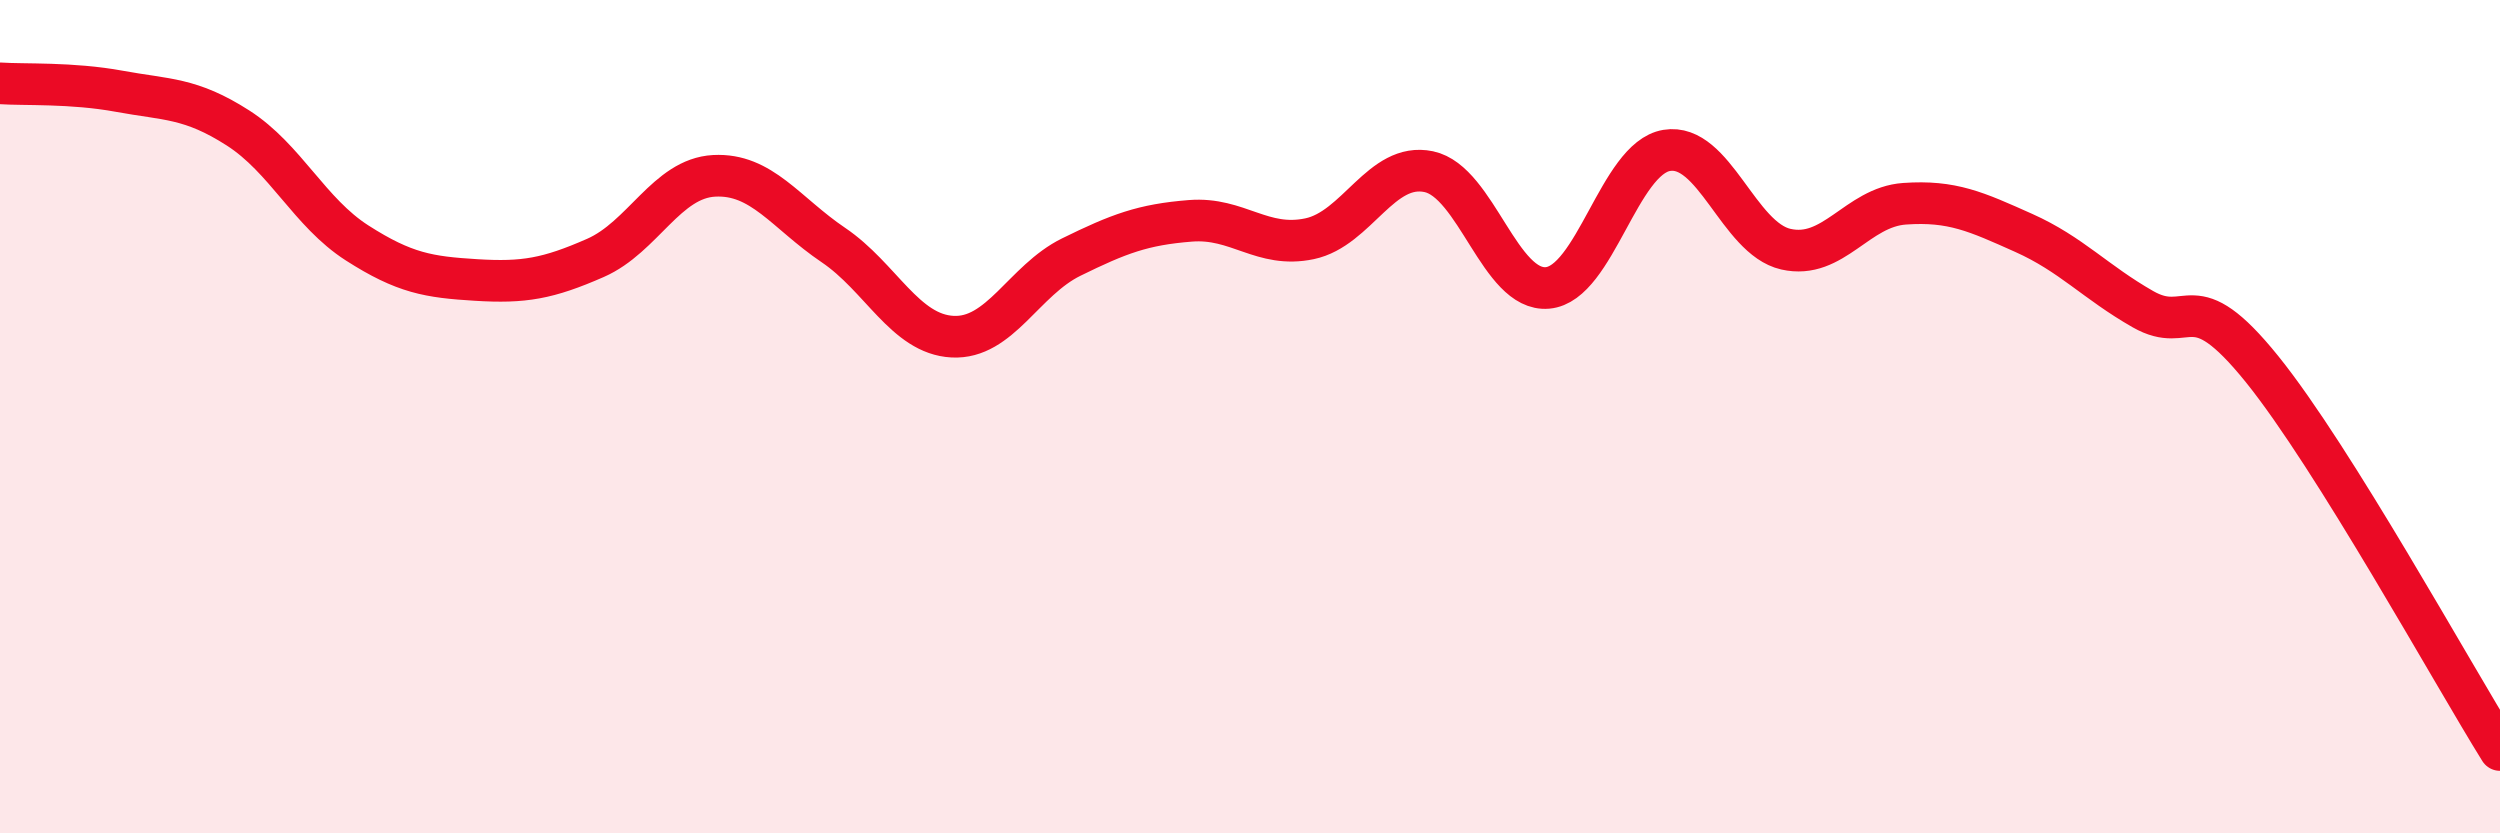
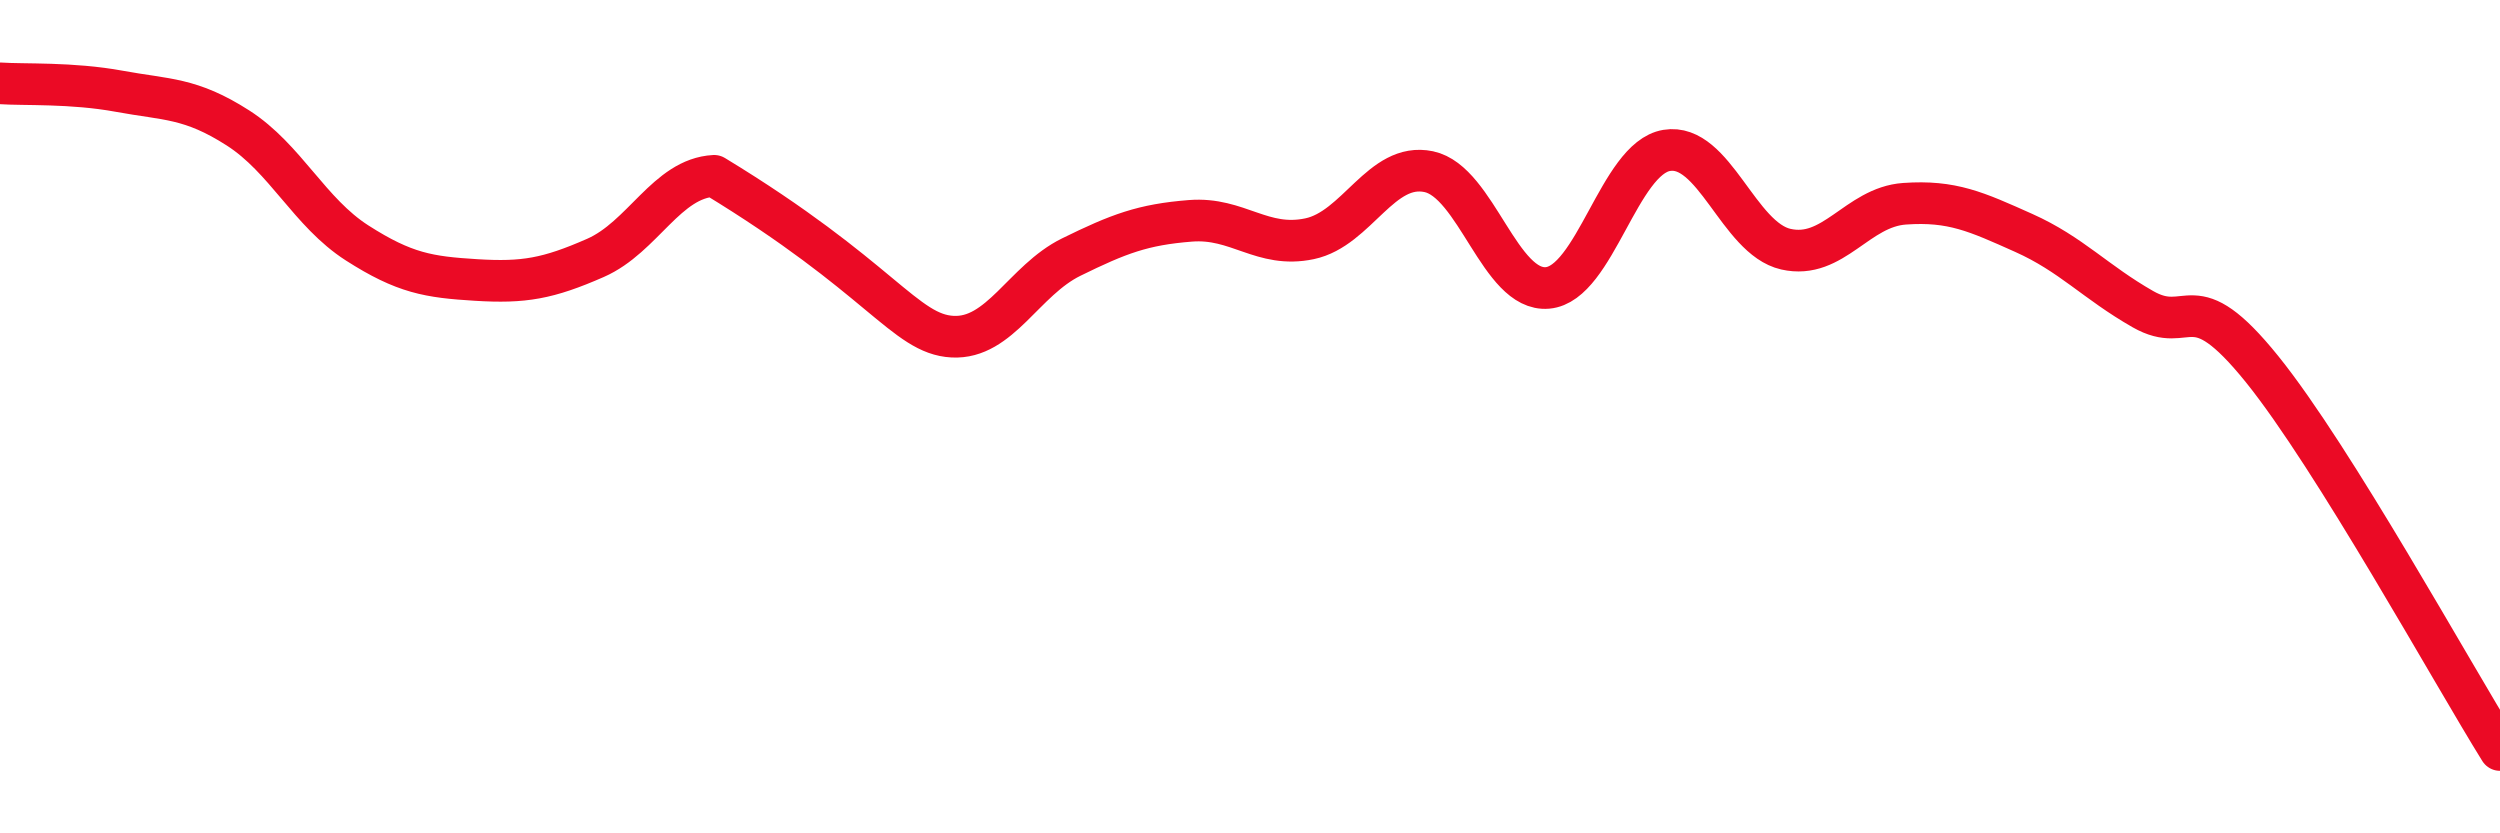
<svg xmlns="http://www.w3.org/2000/svg" width="60" height="20" viewBox="0 0 60 20">
-   <path d="M 0,2 C 0.57,2.04 1.72,1.98 2.86,2.19 C 4,2.4 4.57,2.34 5.71,3.07 C 6.85,3.8 7.43,5.1 8.57,5.83 C 9.71,6.56 10.29,6.65 11.43,6.72 C 12.57,6.79 13.15,6.69 14.29,6.19 C 15.43,5.69 16,4.28 17.14,4.22 C 18.28,4.16 18.86,5.11 20,5.88 C 21.14,6.65 21.72,8.02 22.86,8.08 C 24,8.14 24.57,6.73 25.71,6.17 C 26.85,5.61 27.43,5.39 28.57,5.3 C 29.71,5.21 30.29,5.97 31.43,5.73 C 32.57,5.49 33.15,3.88 34.29,4.12 C 35.43,4.36 36,7.01 37.14,6.91 C 38.28,6.81 38.86,3.8 40,3.61 C 41.14,3.42 41.72,5.72 42.86,5.98 C 44,6.24 44.57,4.97 45.71,4.89 C 46.85,4.81 47.43,5.08 48.57,5.59 C 49.71,6.1 50.29,6.77 51.43,7.42 C 52.57,8.07 52.58,6.74 54.29,8.86 C 56,10.98 58.86,16.17 60,18L60 20L0 20Z" fill="#EB0A25" opacity="0.1" stroke-linecap="round" stroke-linejoin="round" />
-   <path d="M 0,2 C 0.57,2.04 1.72,1.98 2.86,2.19 C 4,2.4 4.57,2.34 5.71,3.07 C 6.85,3.8 7.43,5.1 8.57,5.83 C 9.71,6.56 10.29,6.65 11.43,6.72 C 12.57,6.79 13.15,6.69 14.29,6.19 C 15.43,5.69 16,4.28 17.14,4.22 C 18.28,4.16 18.86,5.11 20,5.88 C 21.14,6.65 21.72,8.02 22.86,8.08 C 24,8.14 24.57,6.73 25.71,6.17 C 26.85,5.61 27.43,5.39 28.57,5.3 C 29.71,5.21 30.29,5.97 31.43,5.73 C 32.57,5.49 33.15,3.88 34.29,4.12 C 35.43,4.36 36,7.01 37.14,6.91 C 38.28,6.81 38.86,3.8 40,3.61 C 41.14,3.42 41.72,5.72 42.86,5.98 C 44,6.24 44.57,4.97 45.71,4.89 C 46.85,4.81 47.43,5.08 48.57,5.59 C 49.71,6.1 50.29,6.77 51.43,7.42 C 52.57,8.07 52.58,6.74 54.29,8.86 C 56,10.98 58.86,16.17 60,18" stroke="#EB0A25" stroke-width="1" fill="none" stroke-linecap="round" stroke-linejoin="round" />
+   <path d="M 0,2 C 0.57,2.04 1.72,1.98 2.86,2.19 C 4,2.4 4.57,2.34 5.71,3.07 C 6.85,3.8 7.43,5.1 8.57,5.83 C 9.71,6.56 10.29,6.65 11.43,6.72 C 12.57,6.79 13.15,6.69 14.29,6.19 C 15.43,5.69 16,4.28 17.14,4.22 C 21.14,6.65 21.72,8.02 22.86,8.08 C 24,8.14 24.57,6.73 25.71,6.17 C 26.85,5.61 27.43,5.39 28.57,5.3 C 29.71,5.21 30.29,5.97 31.43,5.73 C 32.57,5.49 33.15,3.88 34.29,4.12 C 35.43,4.36 36,7.01 37.14,6.91 C 38.28,6.81 38.86,3.8 40,3.61 C 41.14,3.42 41.72,5.72 42.86,5.98 C 44,6.24 44.57,4.97 45.71,4.89 C 46.85,4.81 47.43,5.08 48.57,5.59 C 49.71,6.1 50.29,6.77 51.43,7.42 C 52.57,8.07 52.58,6.74 54.29,8.86 C 56,10.98 58.86,16.17 60,18" stroke="#EB0A25" stroke-width="1" fill="none" stroke-linecap="round" stroke-linejoin="round" />
</svg>